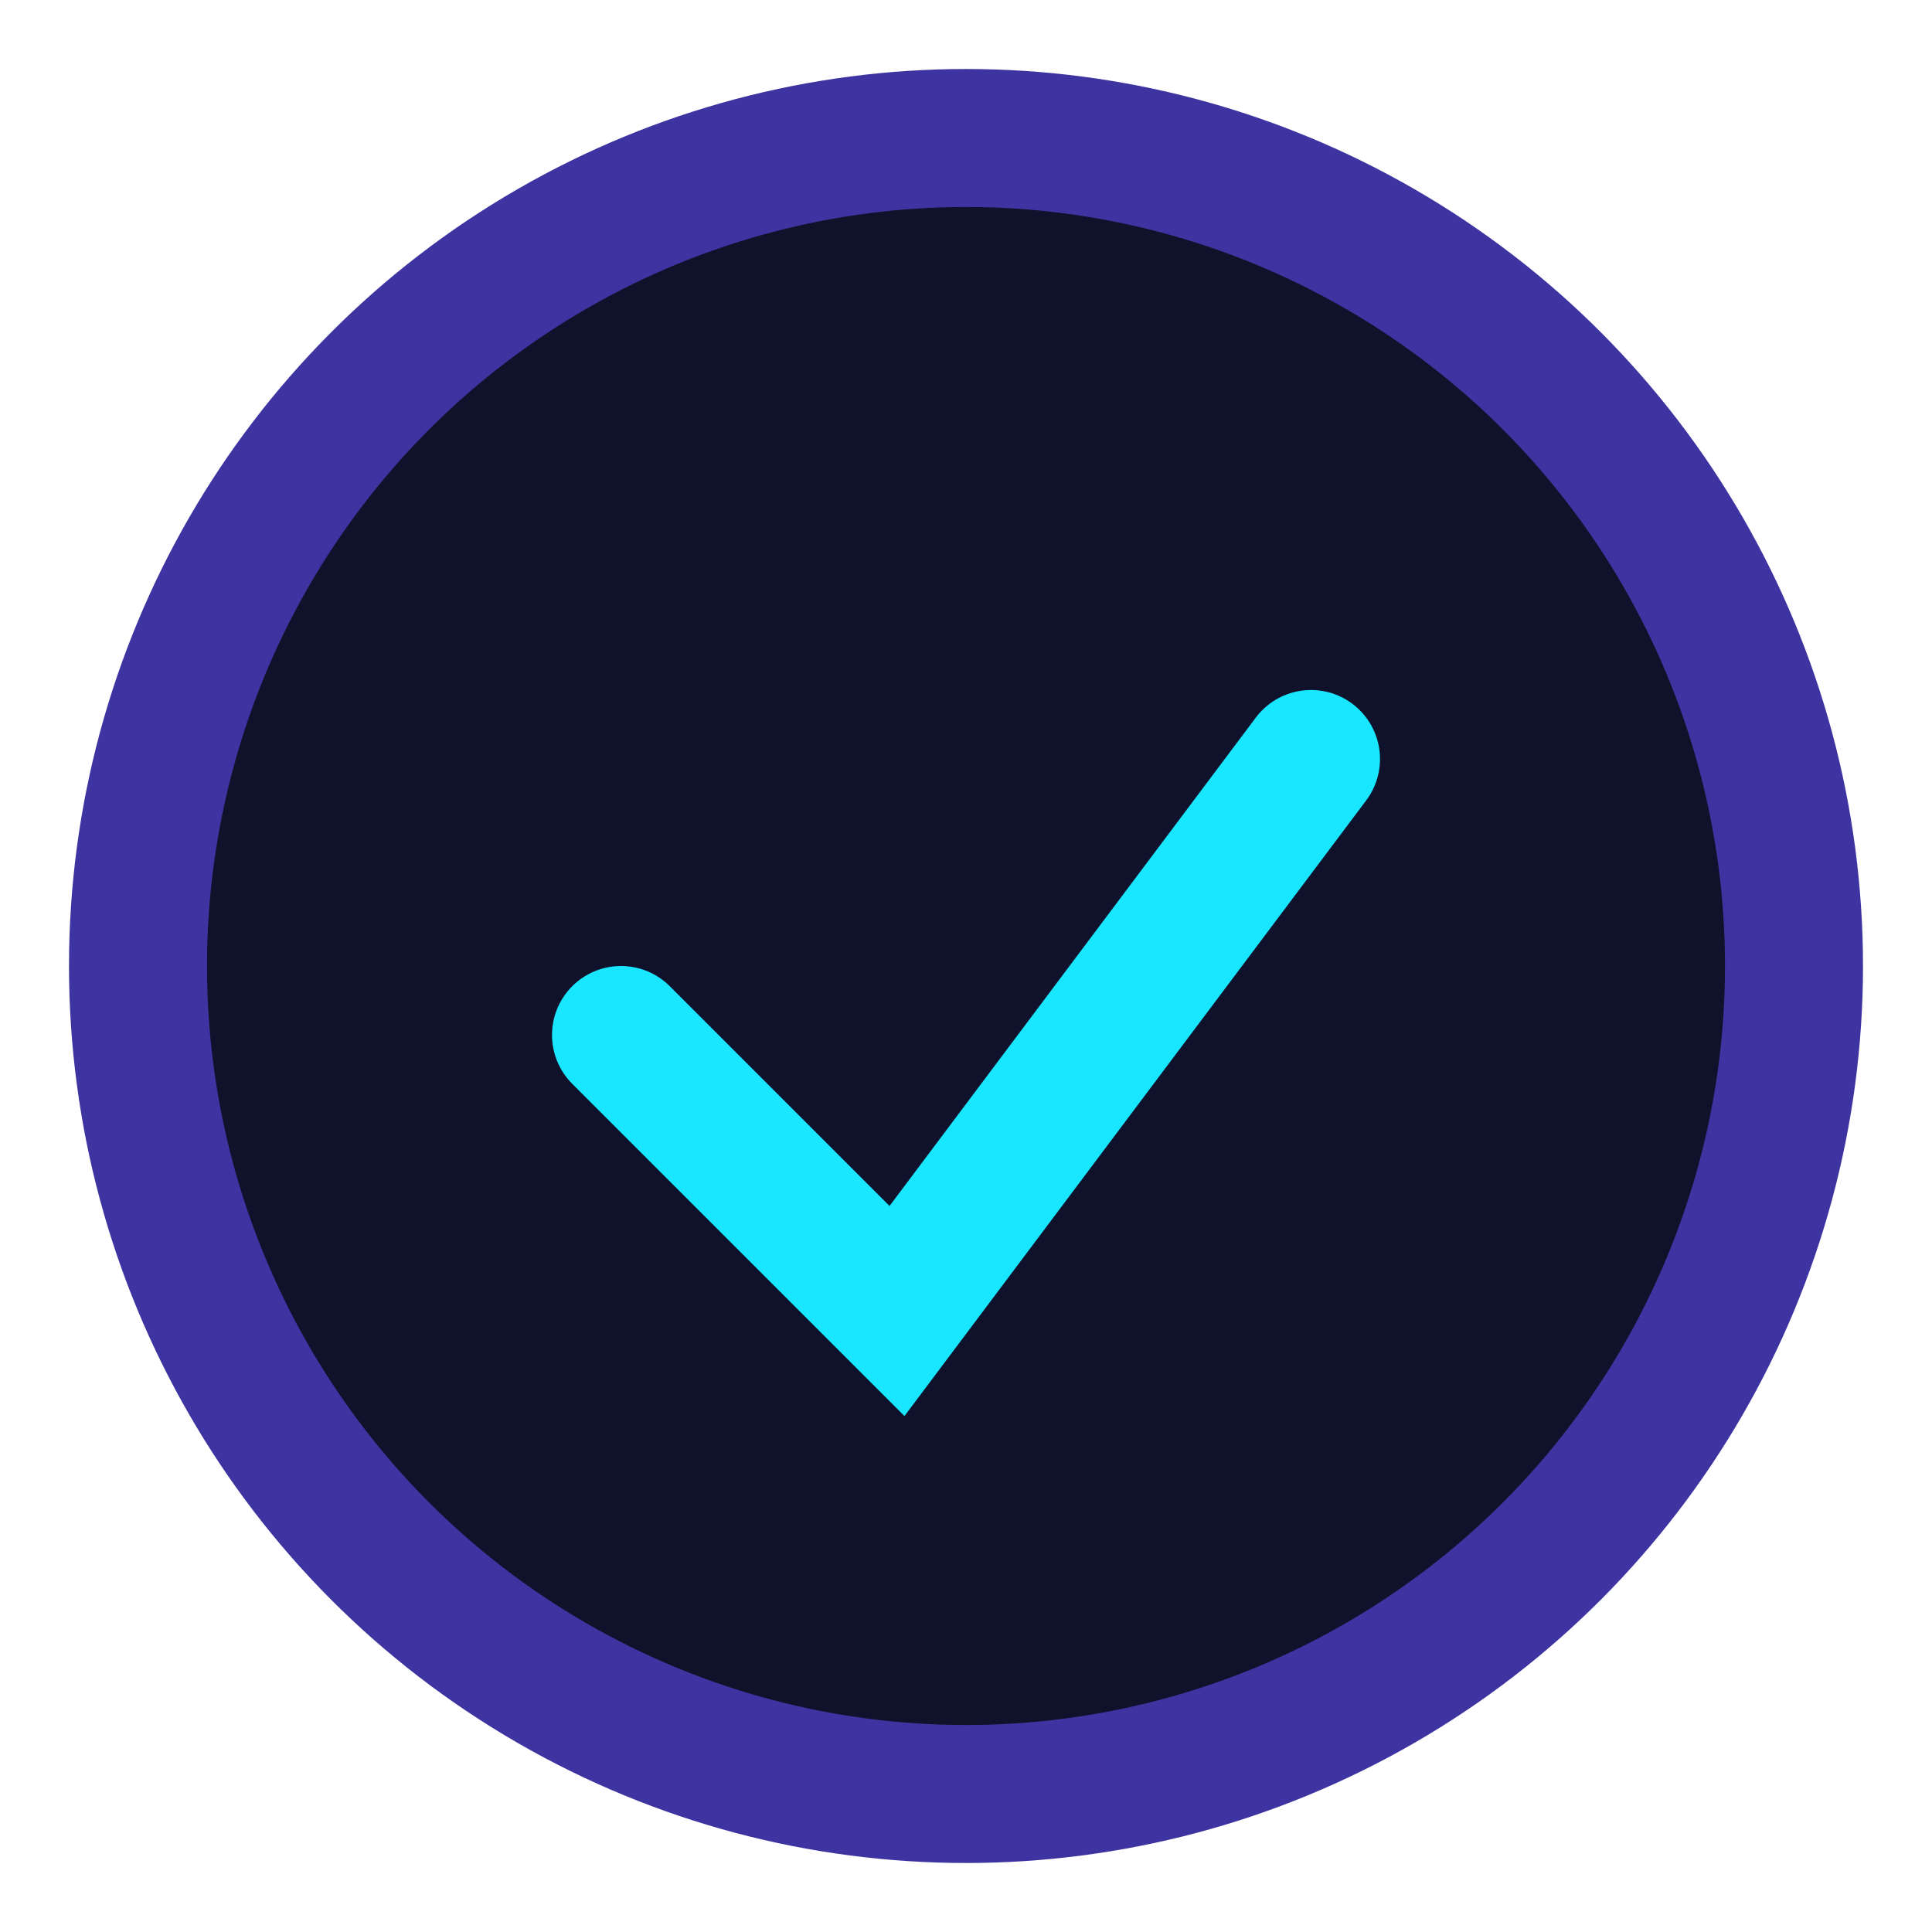
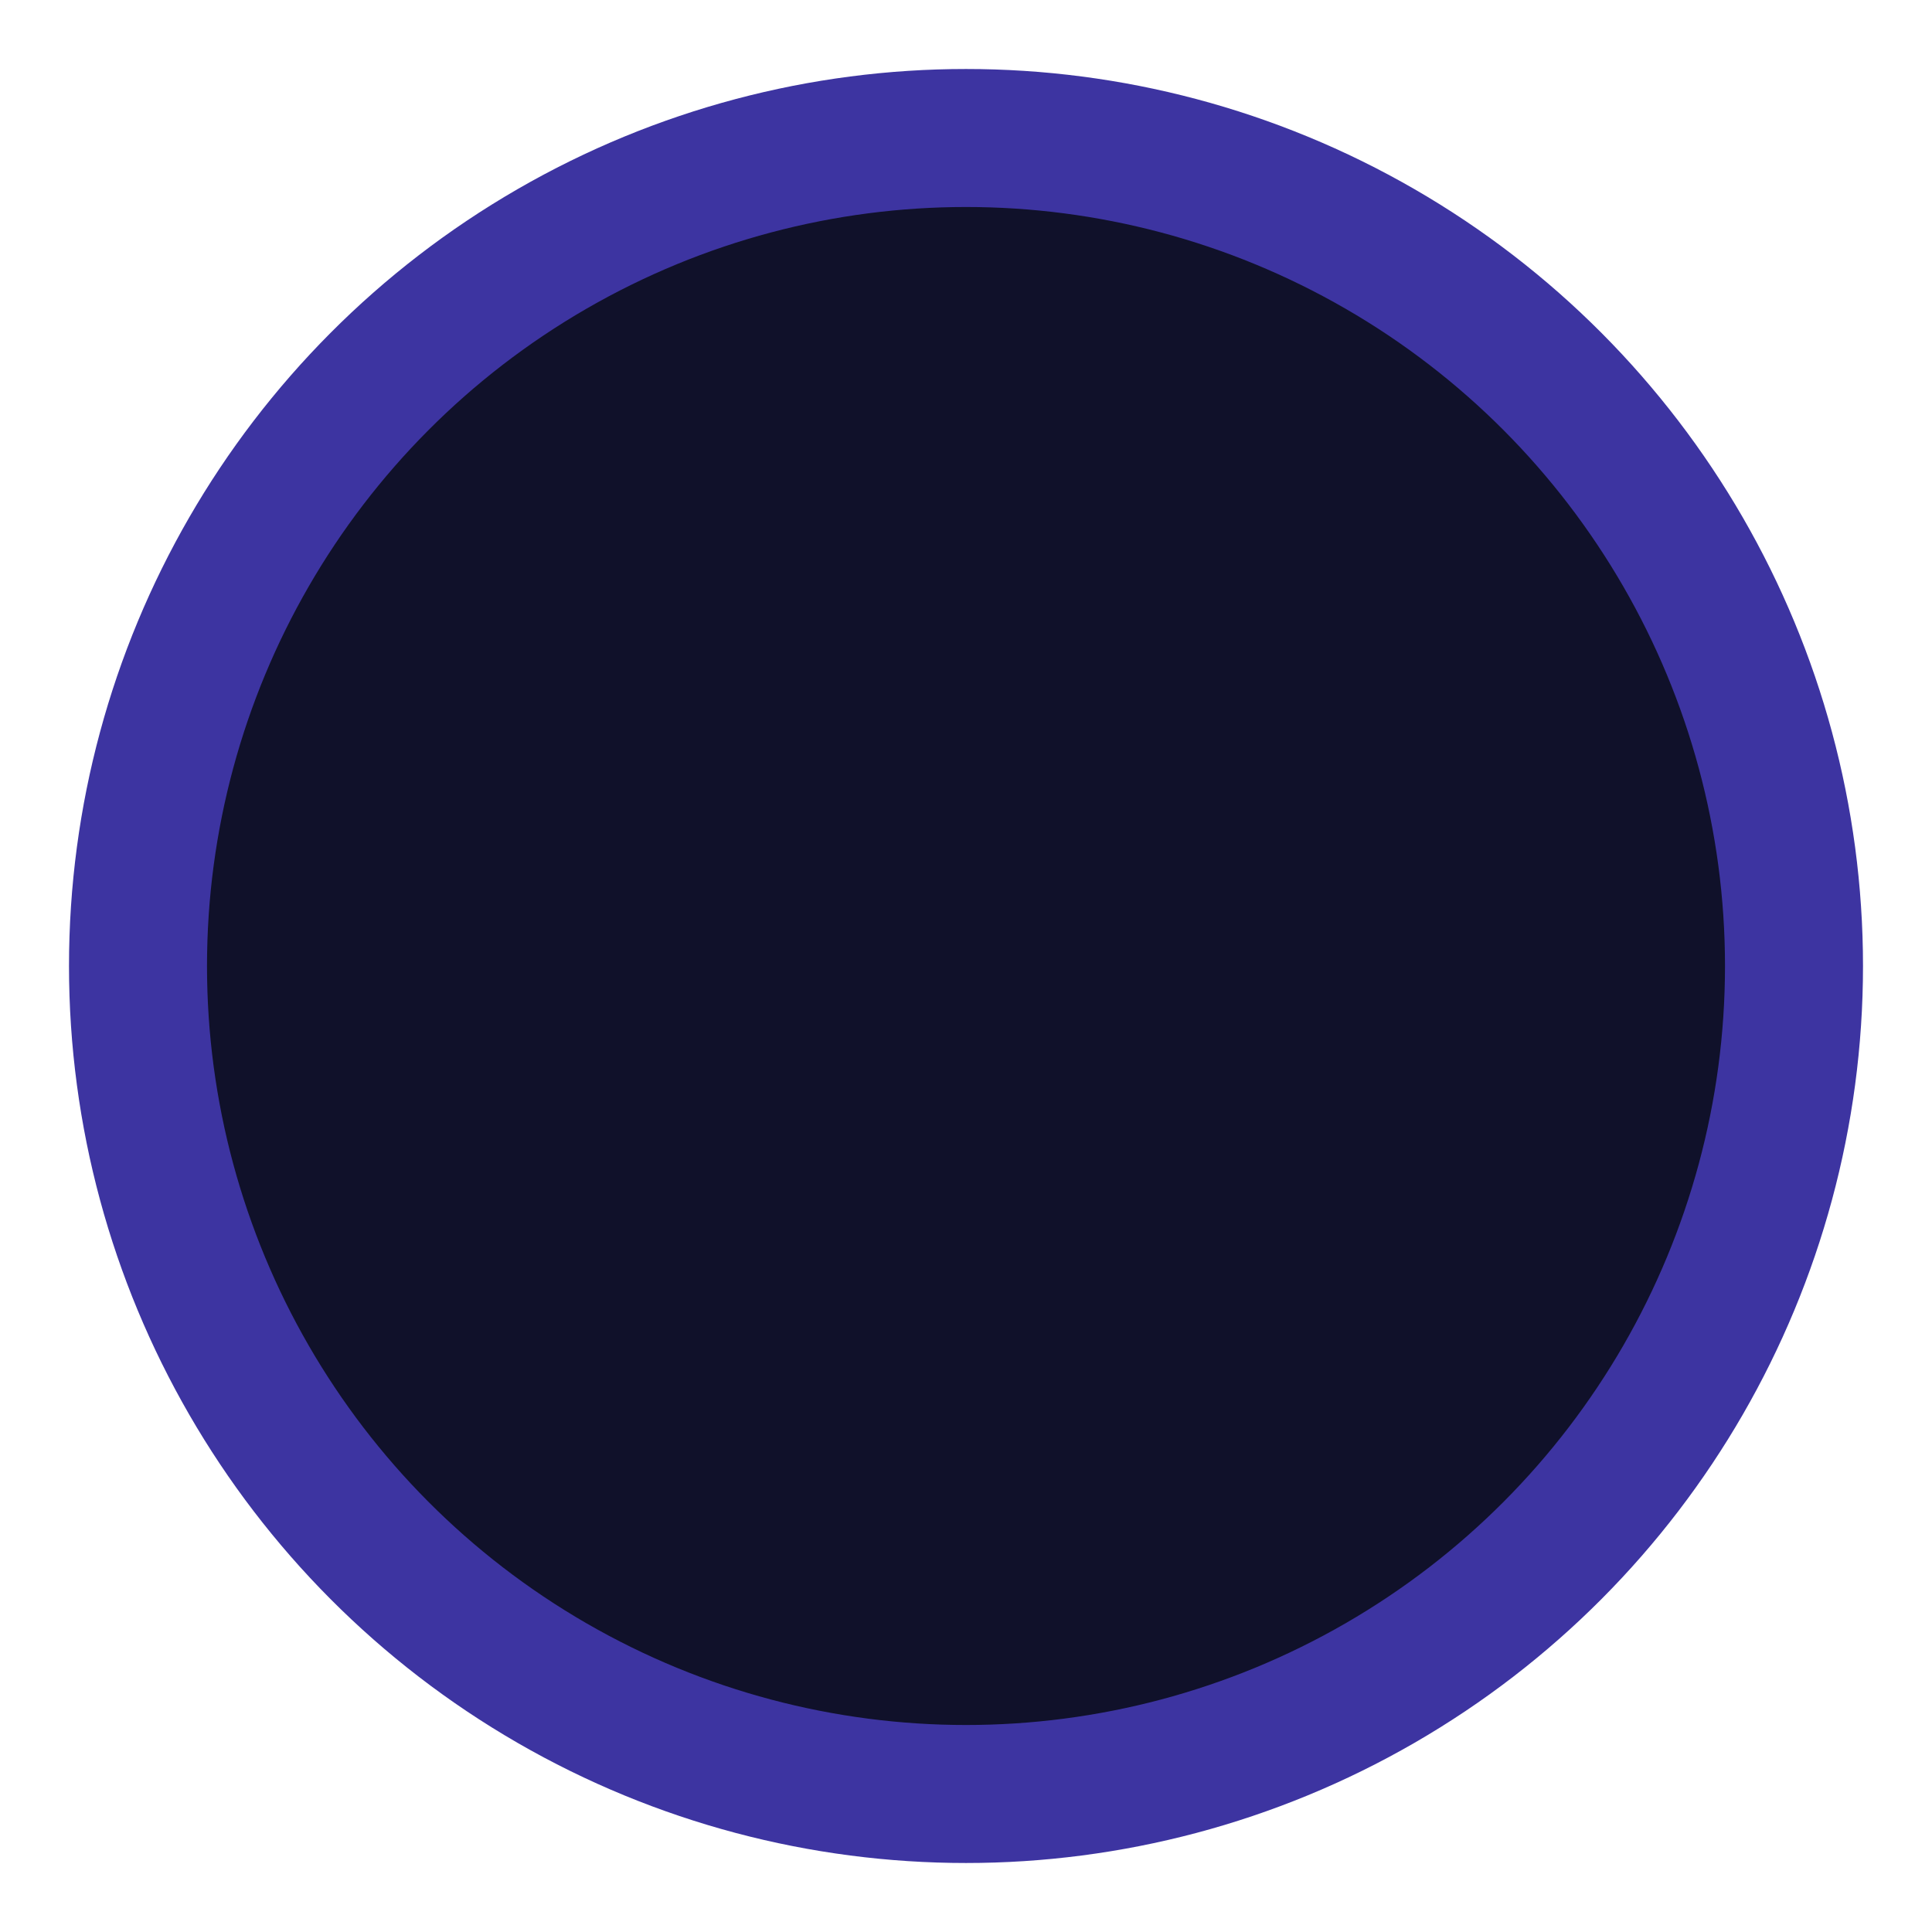
<svg xmlns="http://www.w3.org/2000/svg" width="28" height="28" viewBox="0 0 28 28">
  <circle cx="14" cy="14" r="12" fill="#10112A" stroke="#3D34A1" stroke-width="2" />
-   <path d="M9 15l4 4 6-8" fill="none" stroke="#19E6FF" stroke-width="2" stroke-linecap="round" />
</svg>